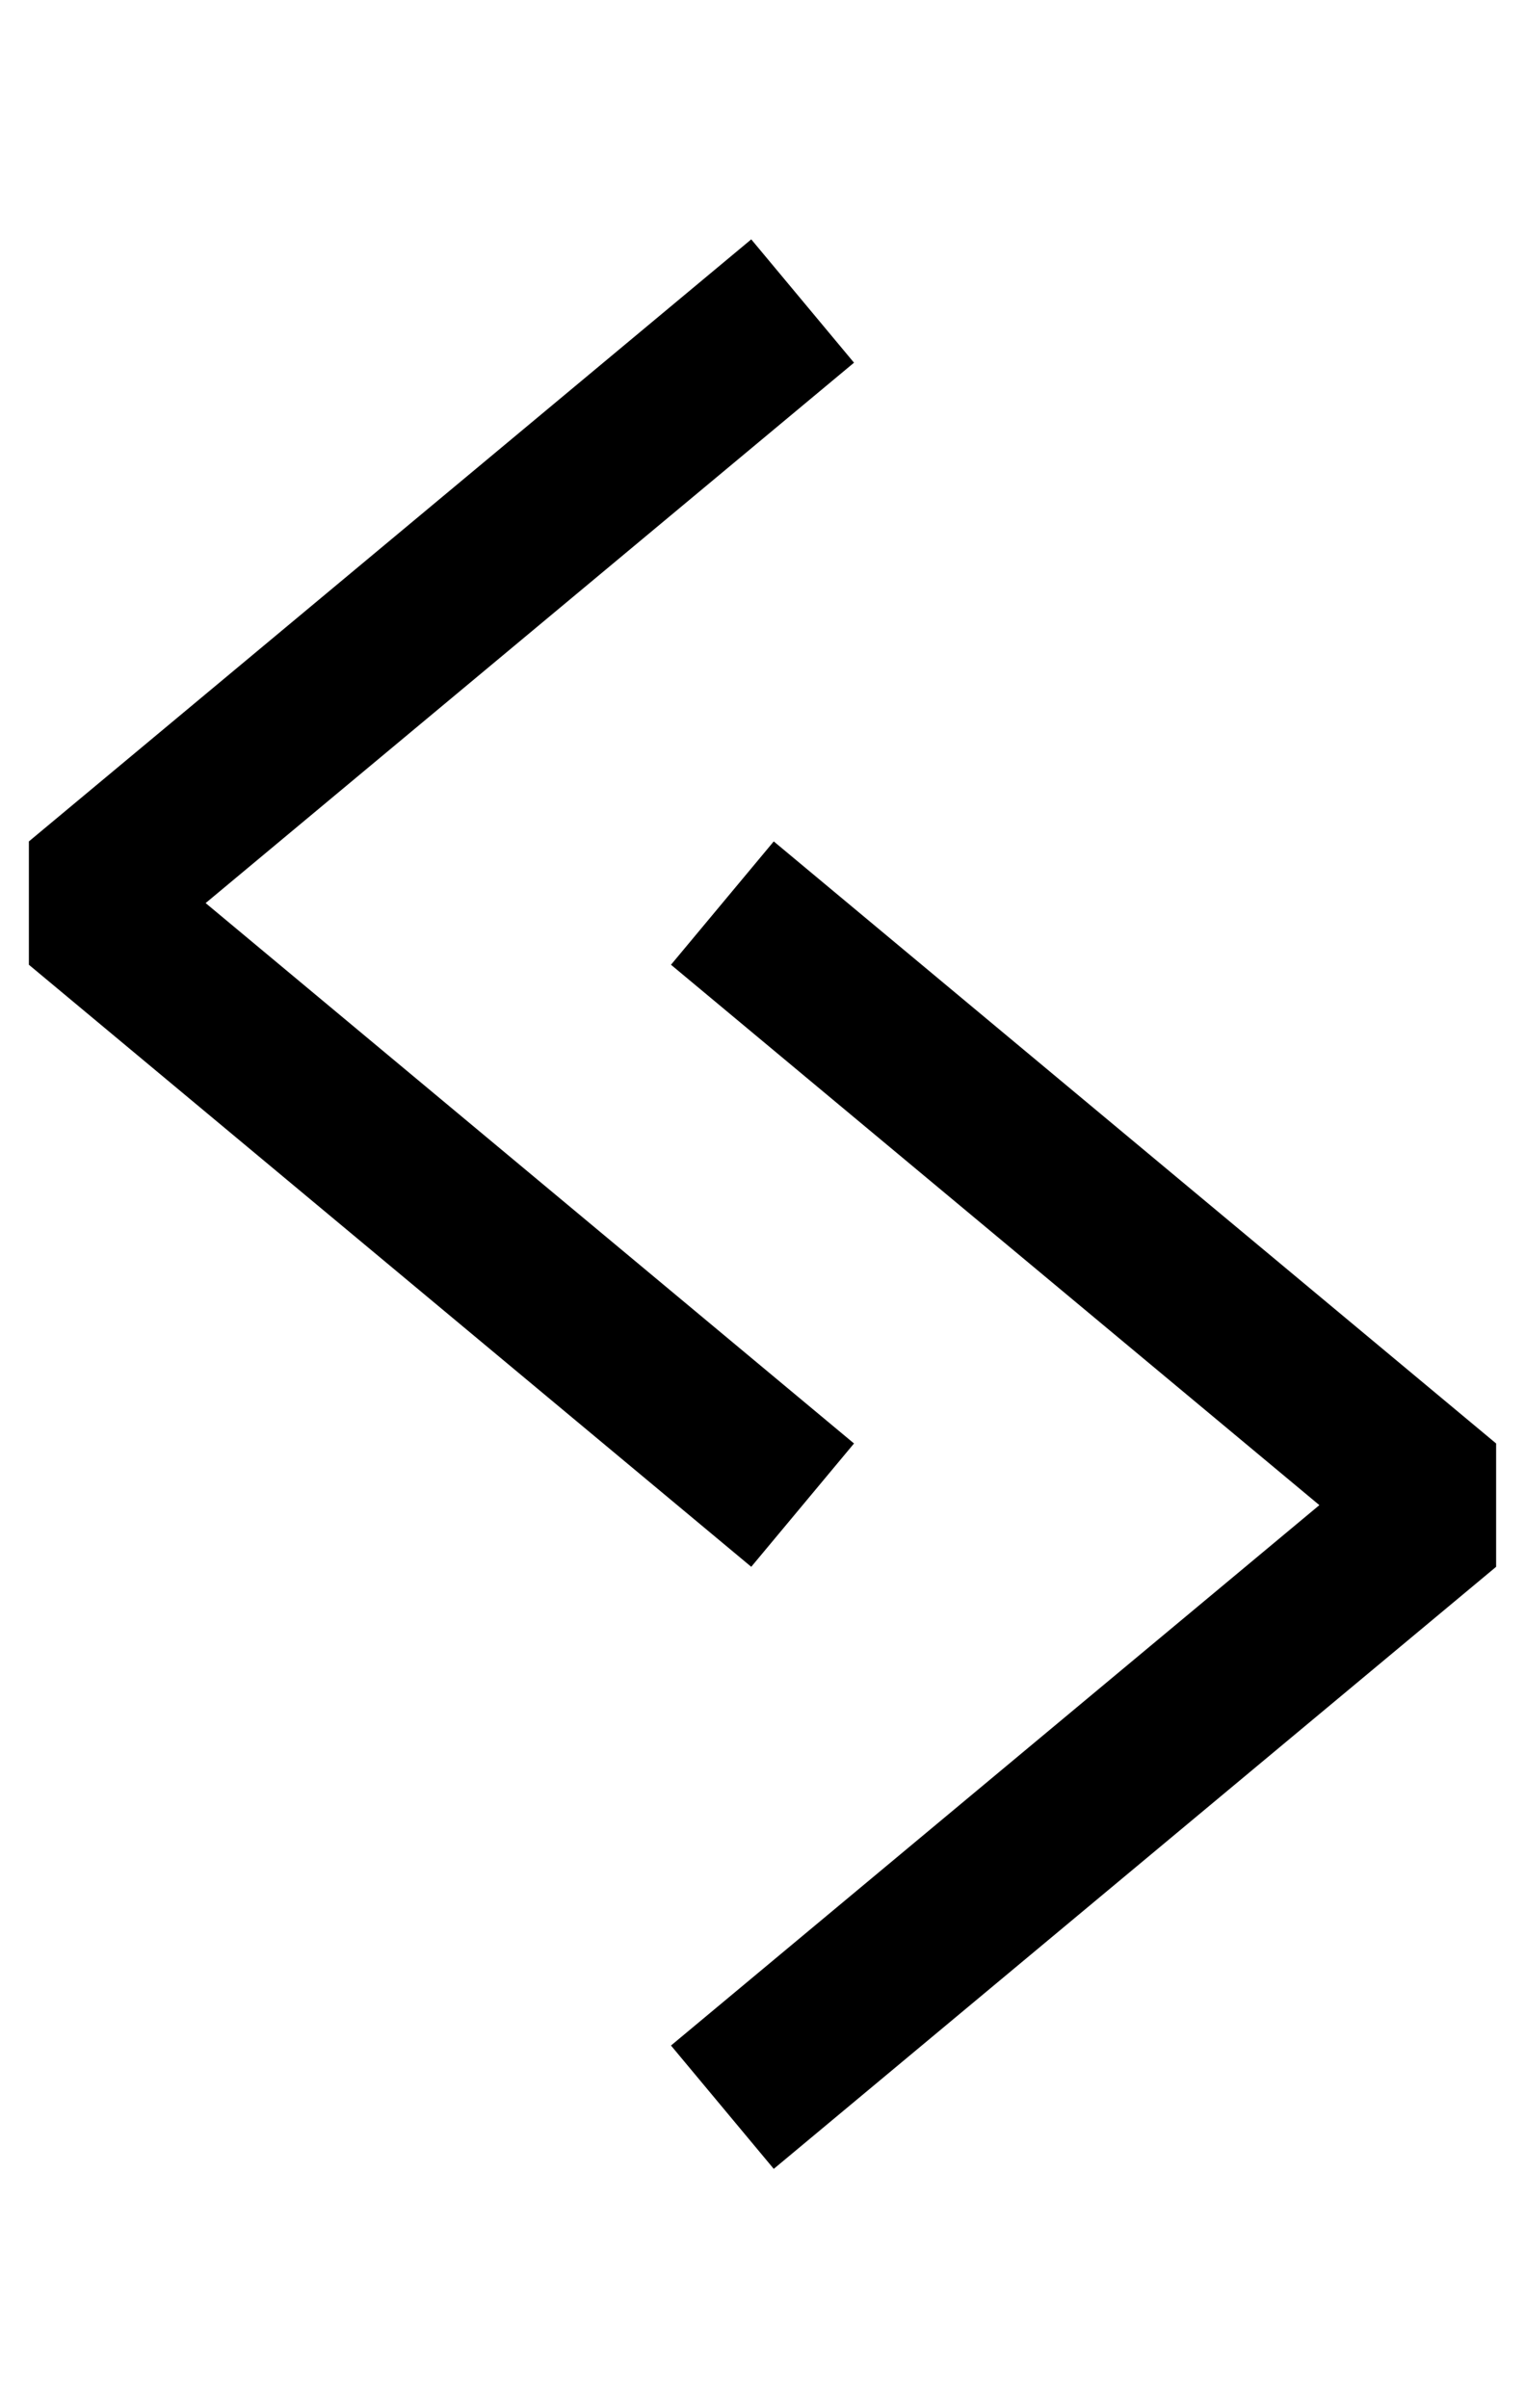
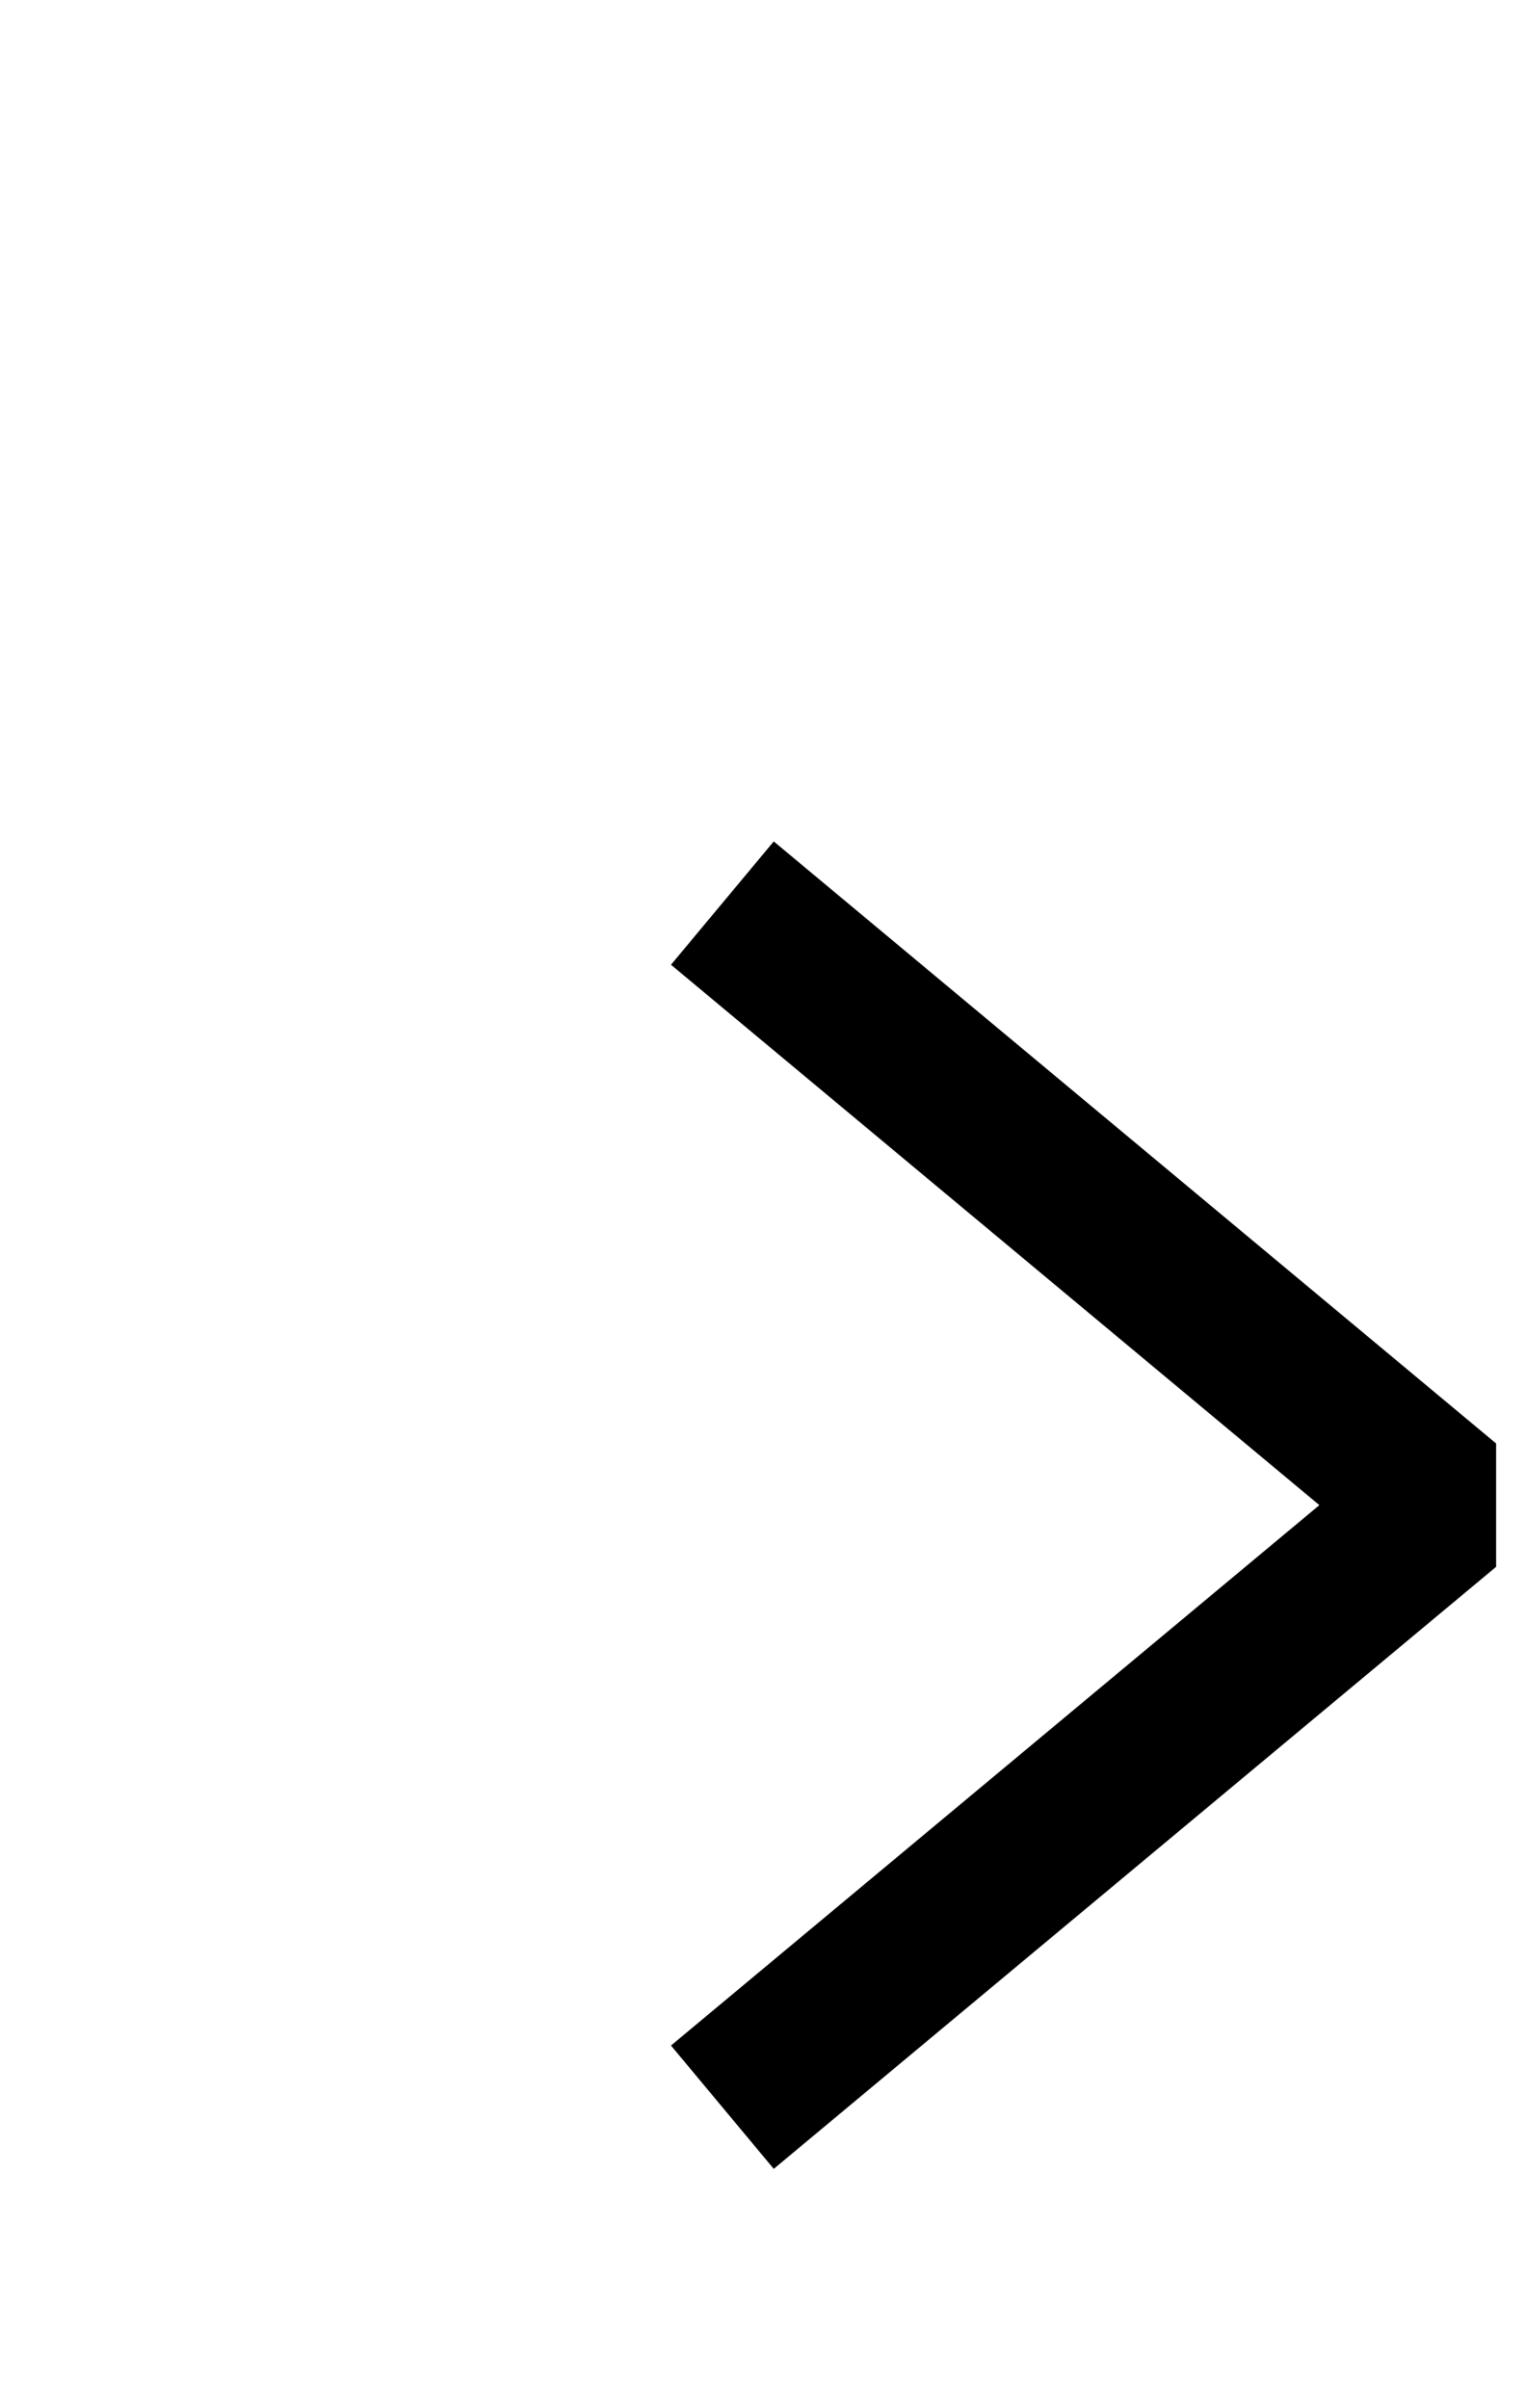
<svg xmlns="http://www.w3.org/2000/svg" version="1.0" width="38" height="60">
-   <path d="m20 7.5-18 15 18 15" style="fill:none;fill-opacity:.75;fill-rule:evenodd;stroke:#000;stroke-width:4;stroke-linecap:butt;stroke-linejoin:bevel;stroke-miterlimit:4;stroke-dasharray:none;stroke-opacity:1" />
  <path d="m18 22.5 18 15-18 15" style="fill:none;fill-opacity:.75;fill-rule:evenodd;stroke:#000;stroke-width:4;stroke-linecap:butt;stroke-linejoin:bevel;stroke-miterlimit:4;stroke-dasharray:none;stroke-opacity:1" />
</svg>